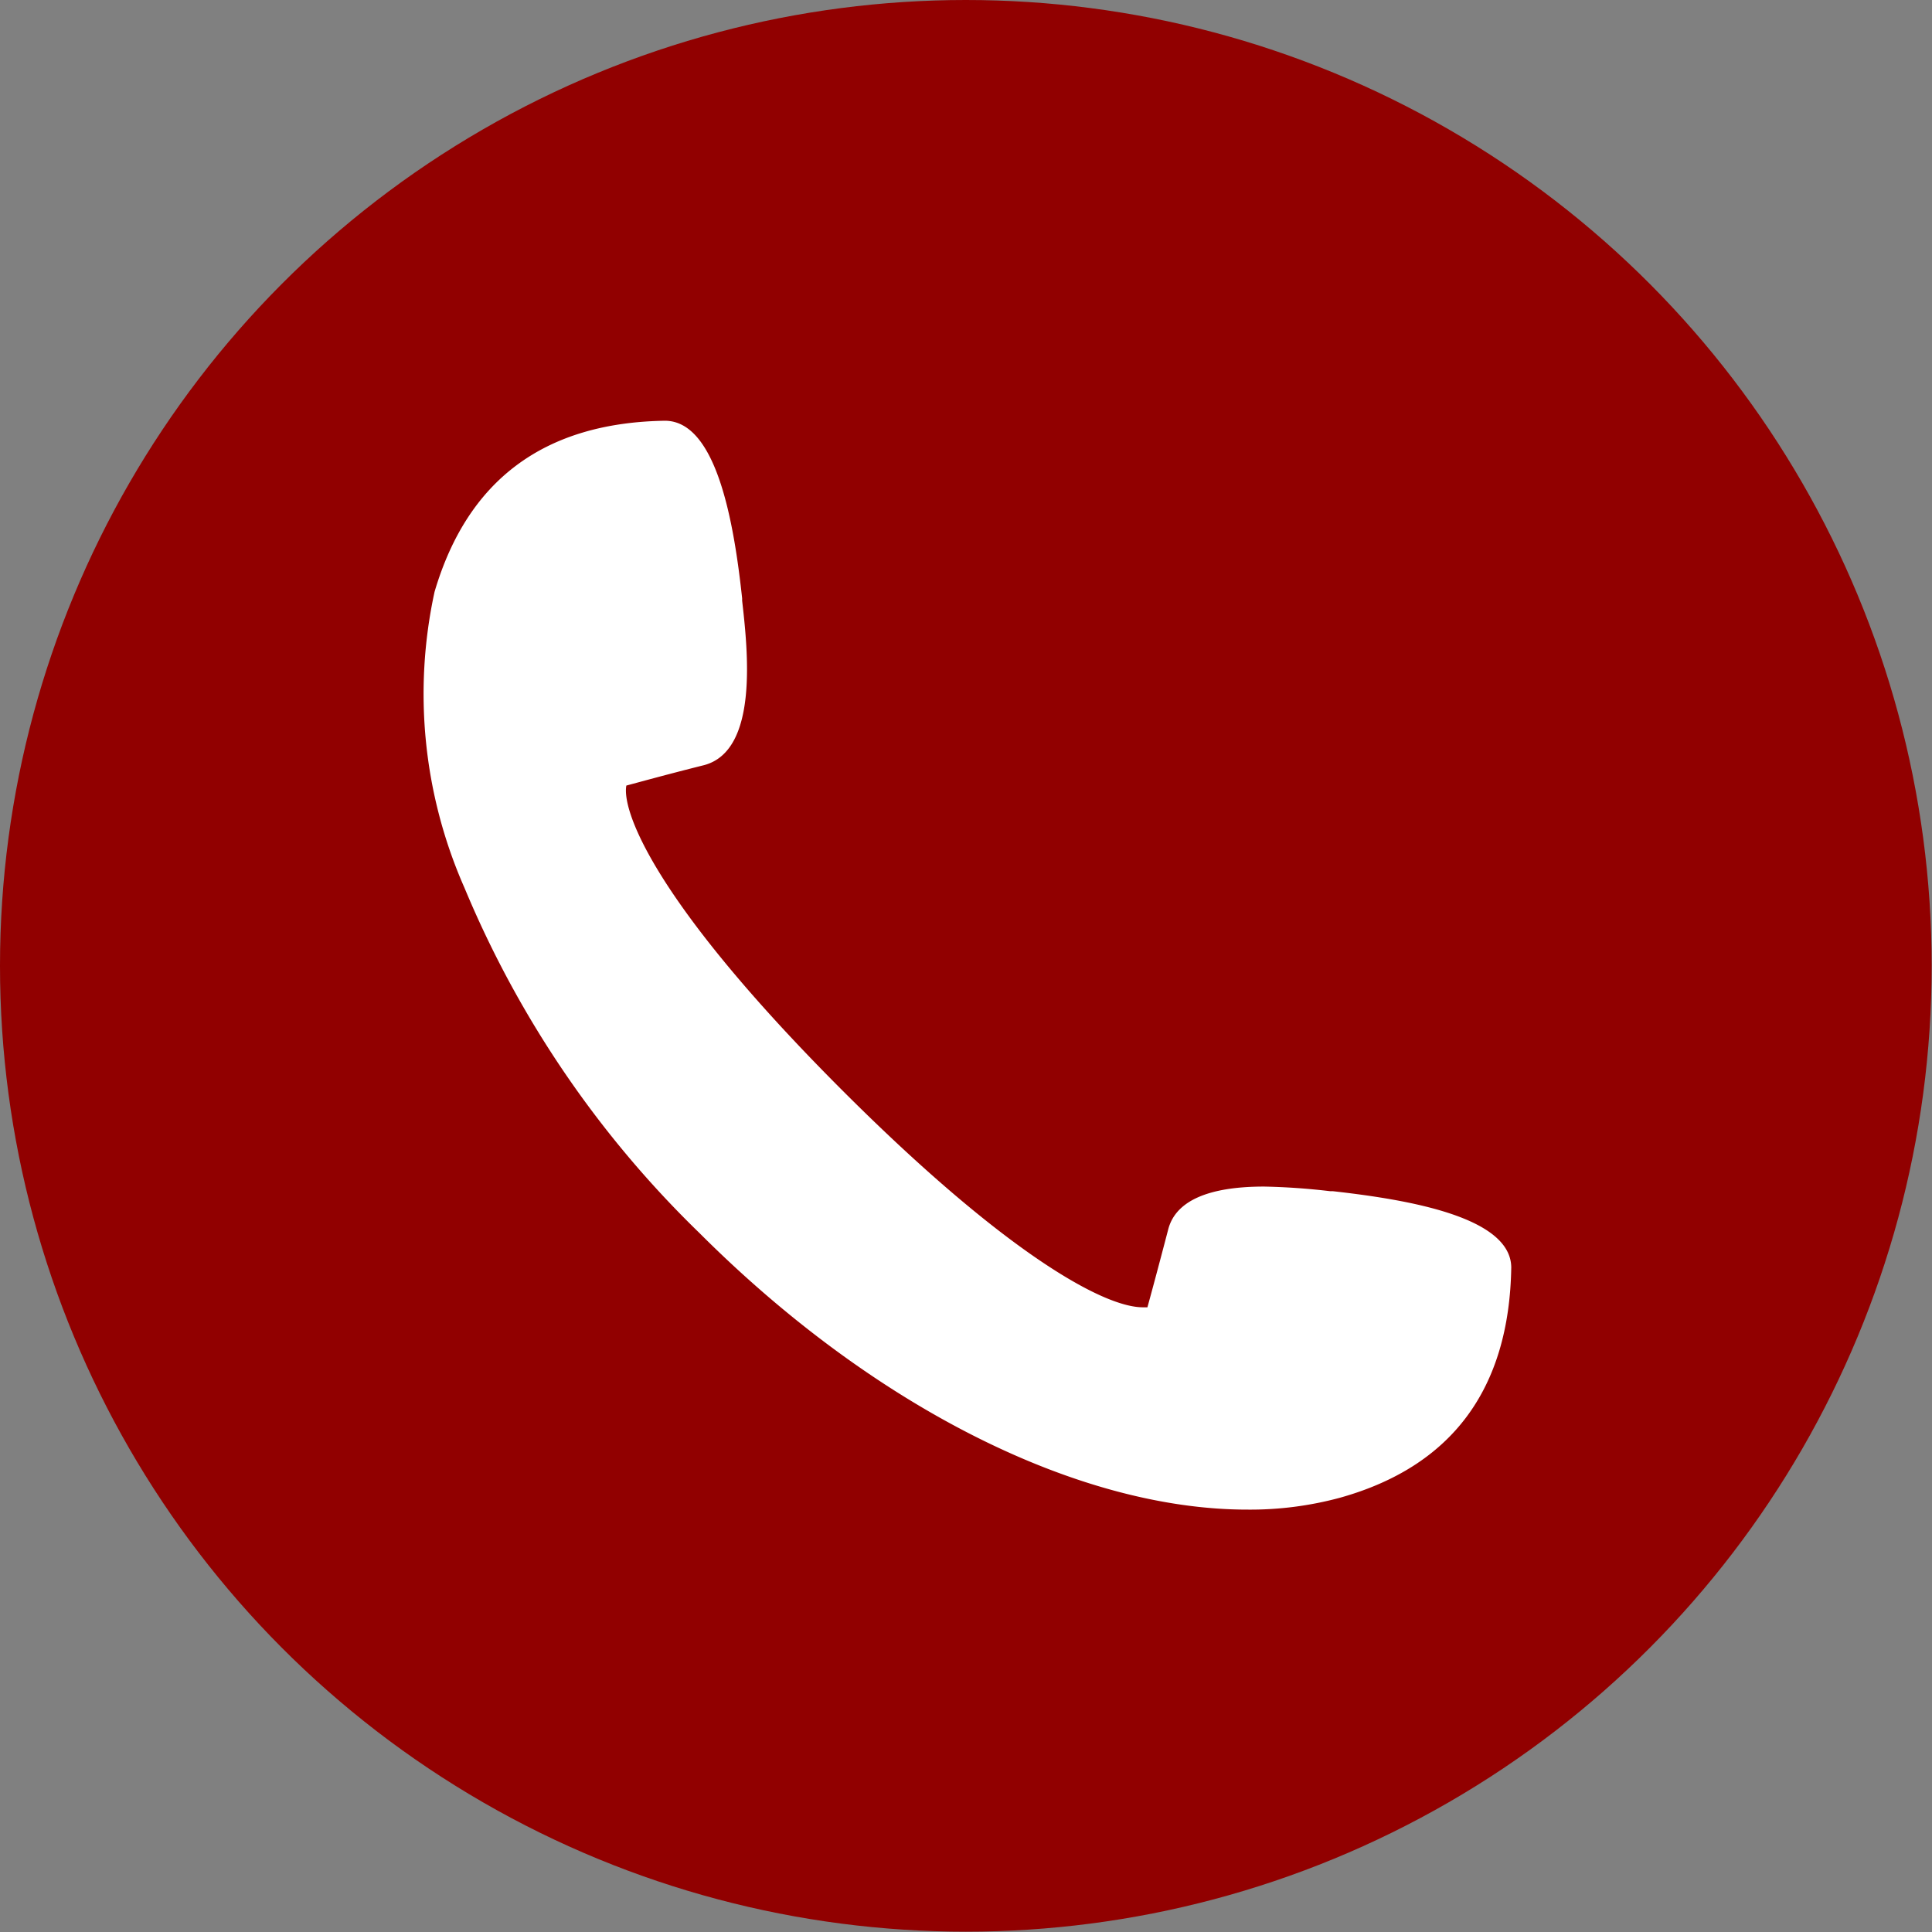
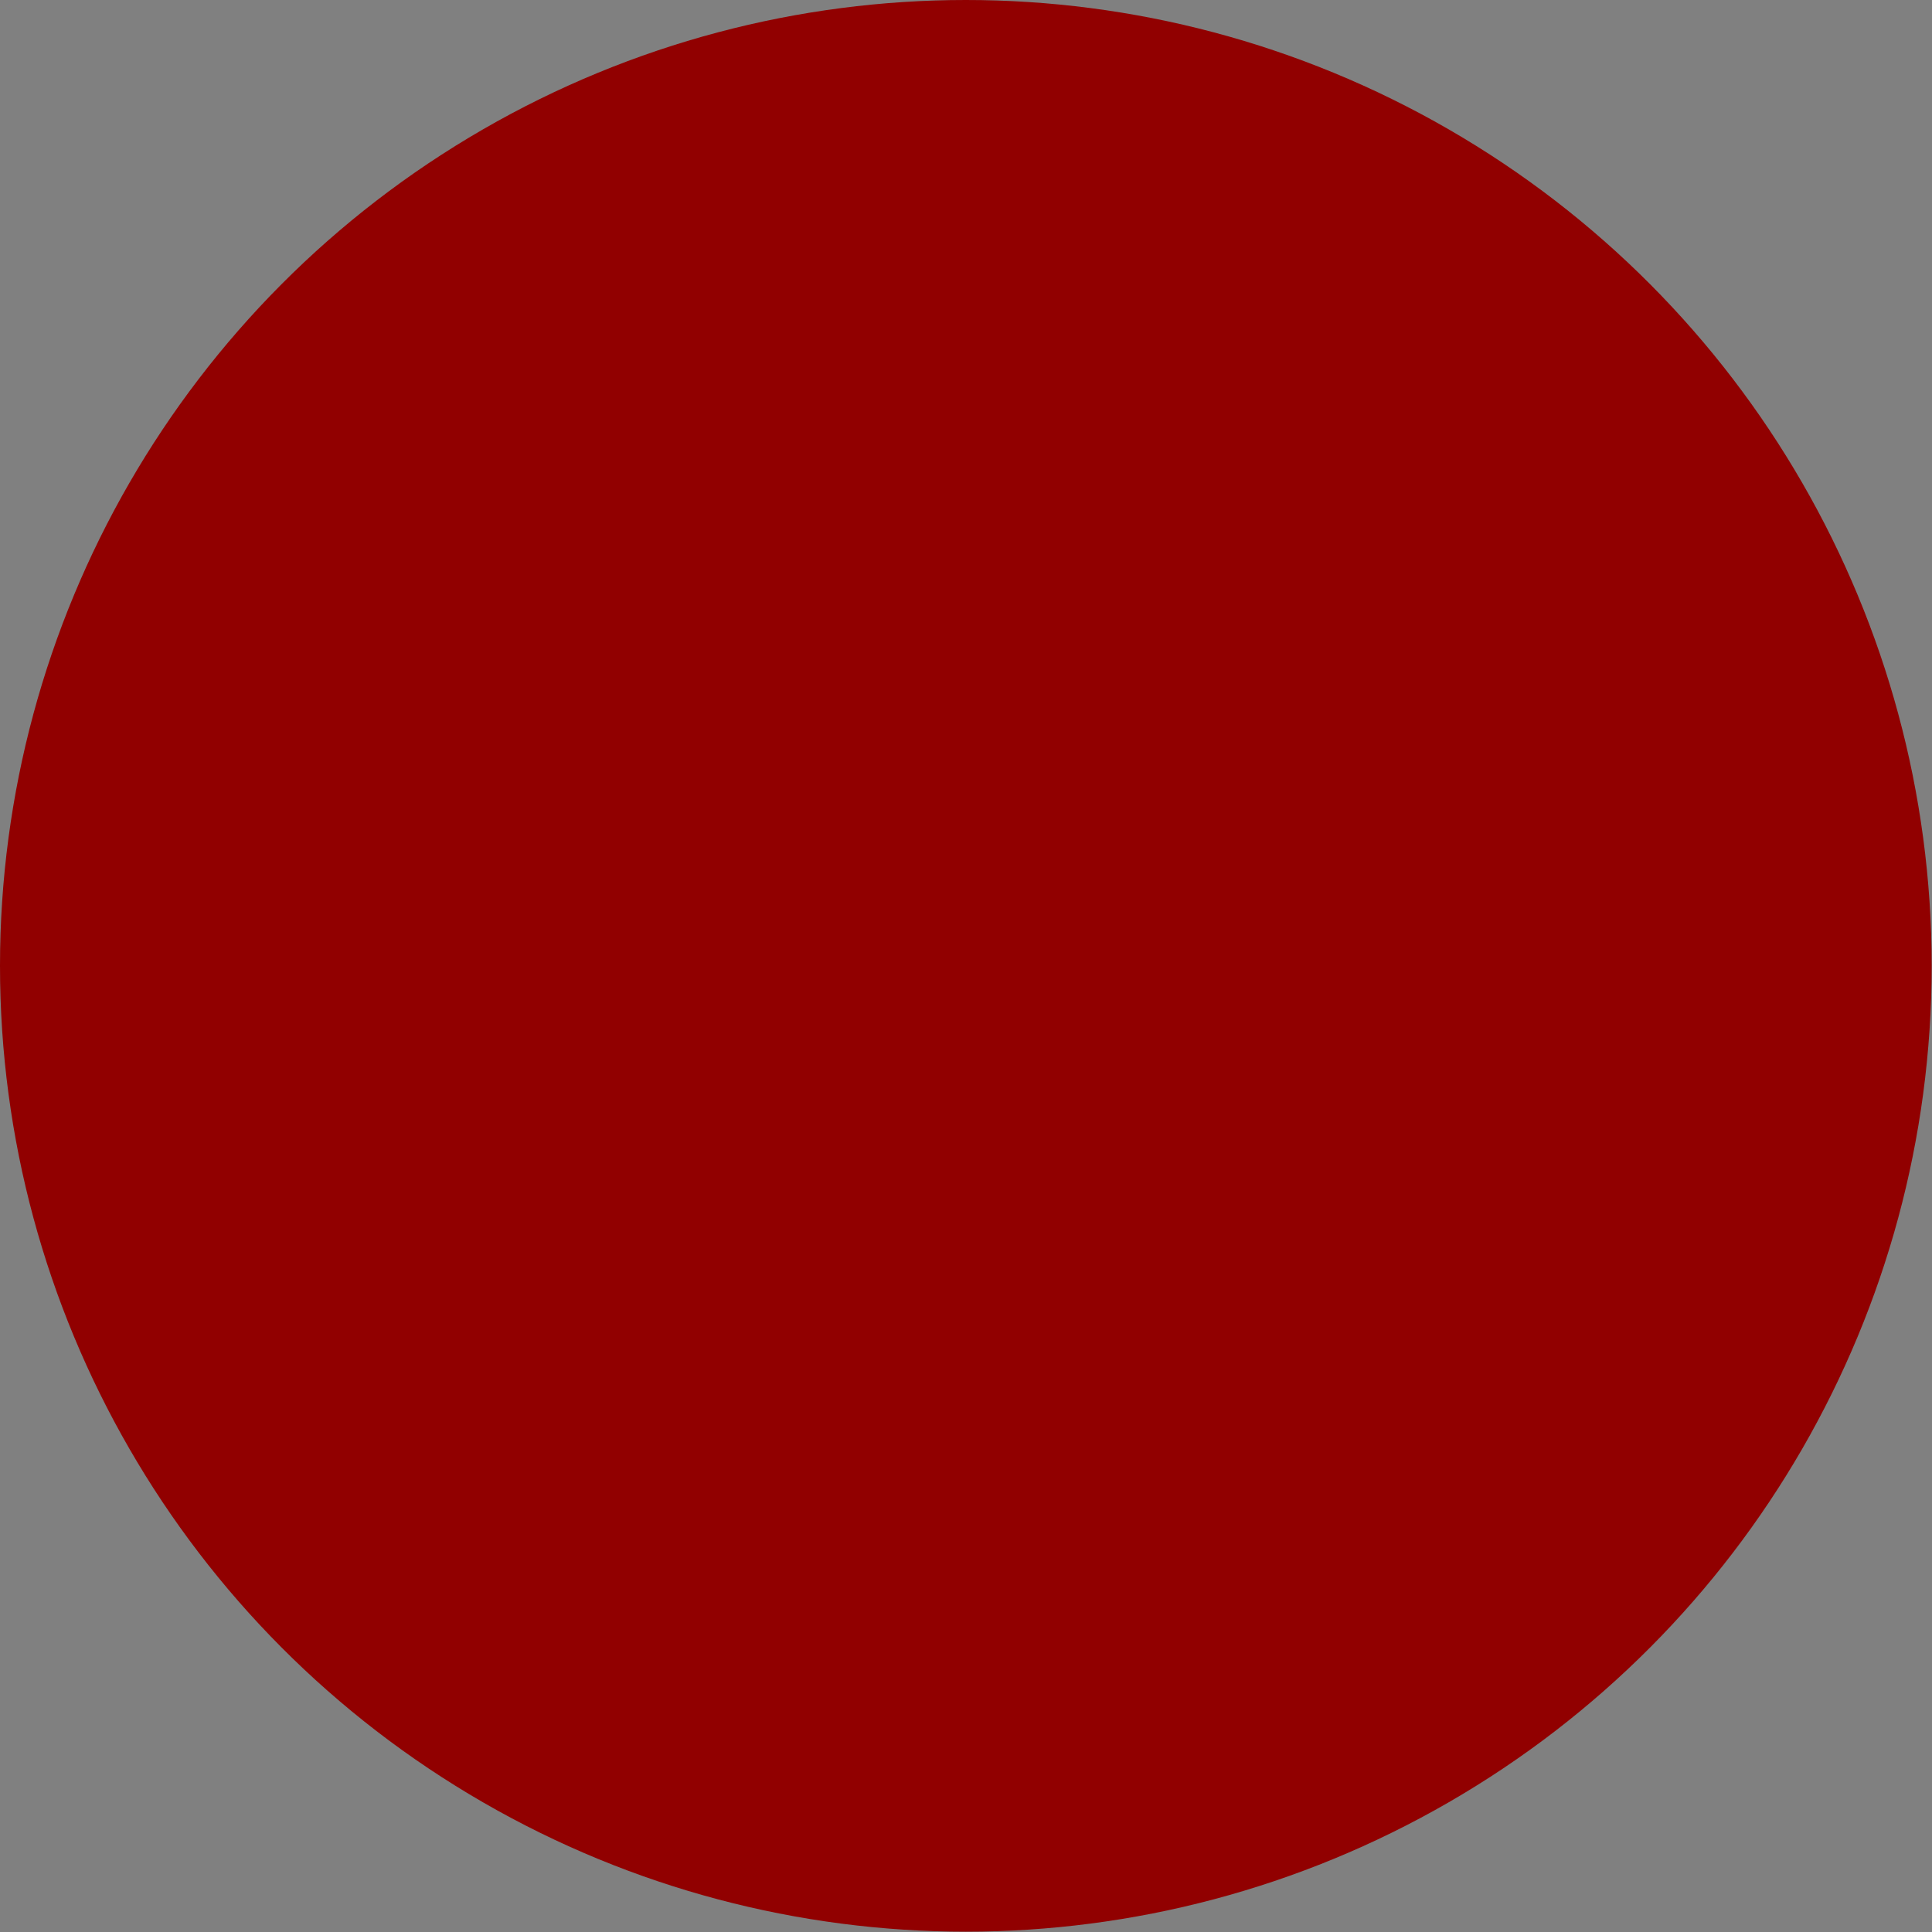
<svg xmlns="http://www.w3.org/2000/svg" id="Ebene_1" data-name="Ebene 1" viewBox="0 0 58.73 58.73" width="40" height="40">
  <rect x="0" y="0" width="58.73" height="58.73" fill="#808080" stroke="none" />
  <defs>
    <style>.cls-1{fill:#910000;}.cls-2{fill:#fff;}</style>
  </defs>
  <circle class="cls-1" cx="29.36" cy="29.36" r="29.36" />
-   <path class="cls-2" d="M460.47,267.1h-.08a20.42,20.42,0,0,0-2-.14c-1.71,0-2.7.44-2.92,1.31-.29,1.11-.53,2-.63,2.36h-.14c-1.23,0-4.27-1.73-9.13-6.59-5.78-5.78-6.71-8.53-6.57-9.27.34-.09,1.24-.34,2.36-.62,1.67-.44,1.33-3.5,1.16-5v-.07c-.25-2.32-.78-5.4-2.35-5.4-3.68.06-6,1.81-7,5.2a14.6,14.6,0,0,0,.91,9,31.45,31.45,0,0,0,7.14,10.49c5.27,5.27,11.5,8.41,16.66,8.41h0a10.44,10.44,0,0,0,2.81-.36c3.4-.95,5.15-3.3,5.21-7C465.89,267.89,462.8,267.36,460.47,267.1Z" transform="translate(-419.96 -230.89)" />
</svg>